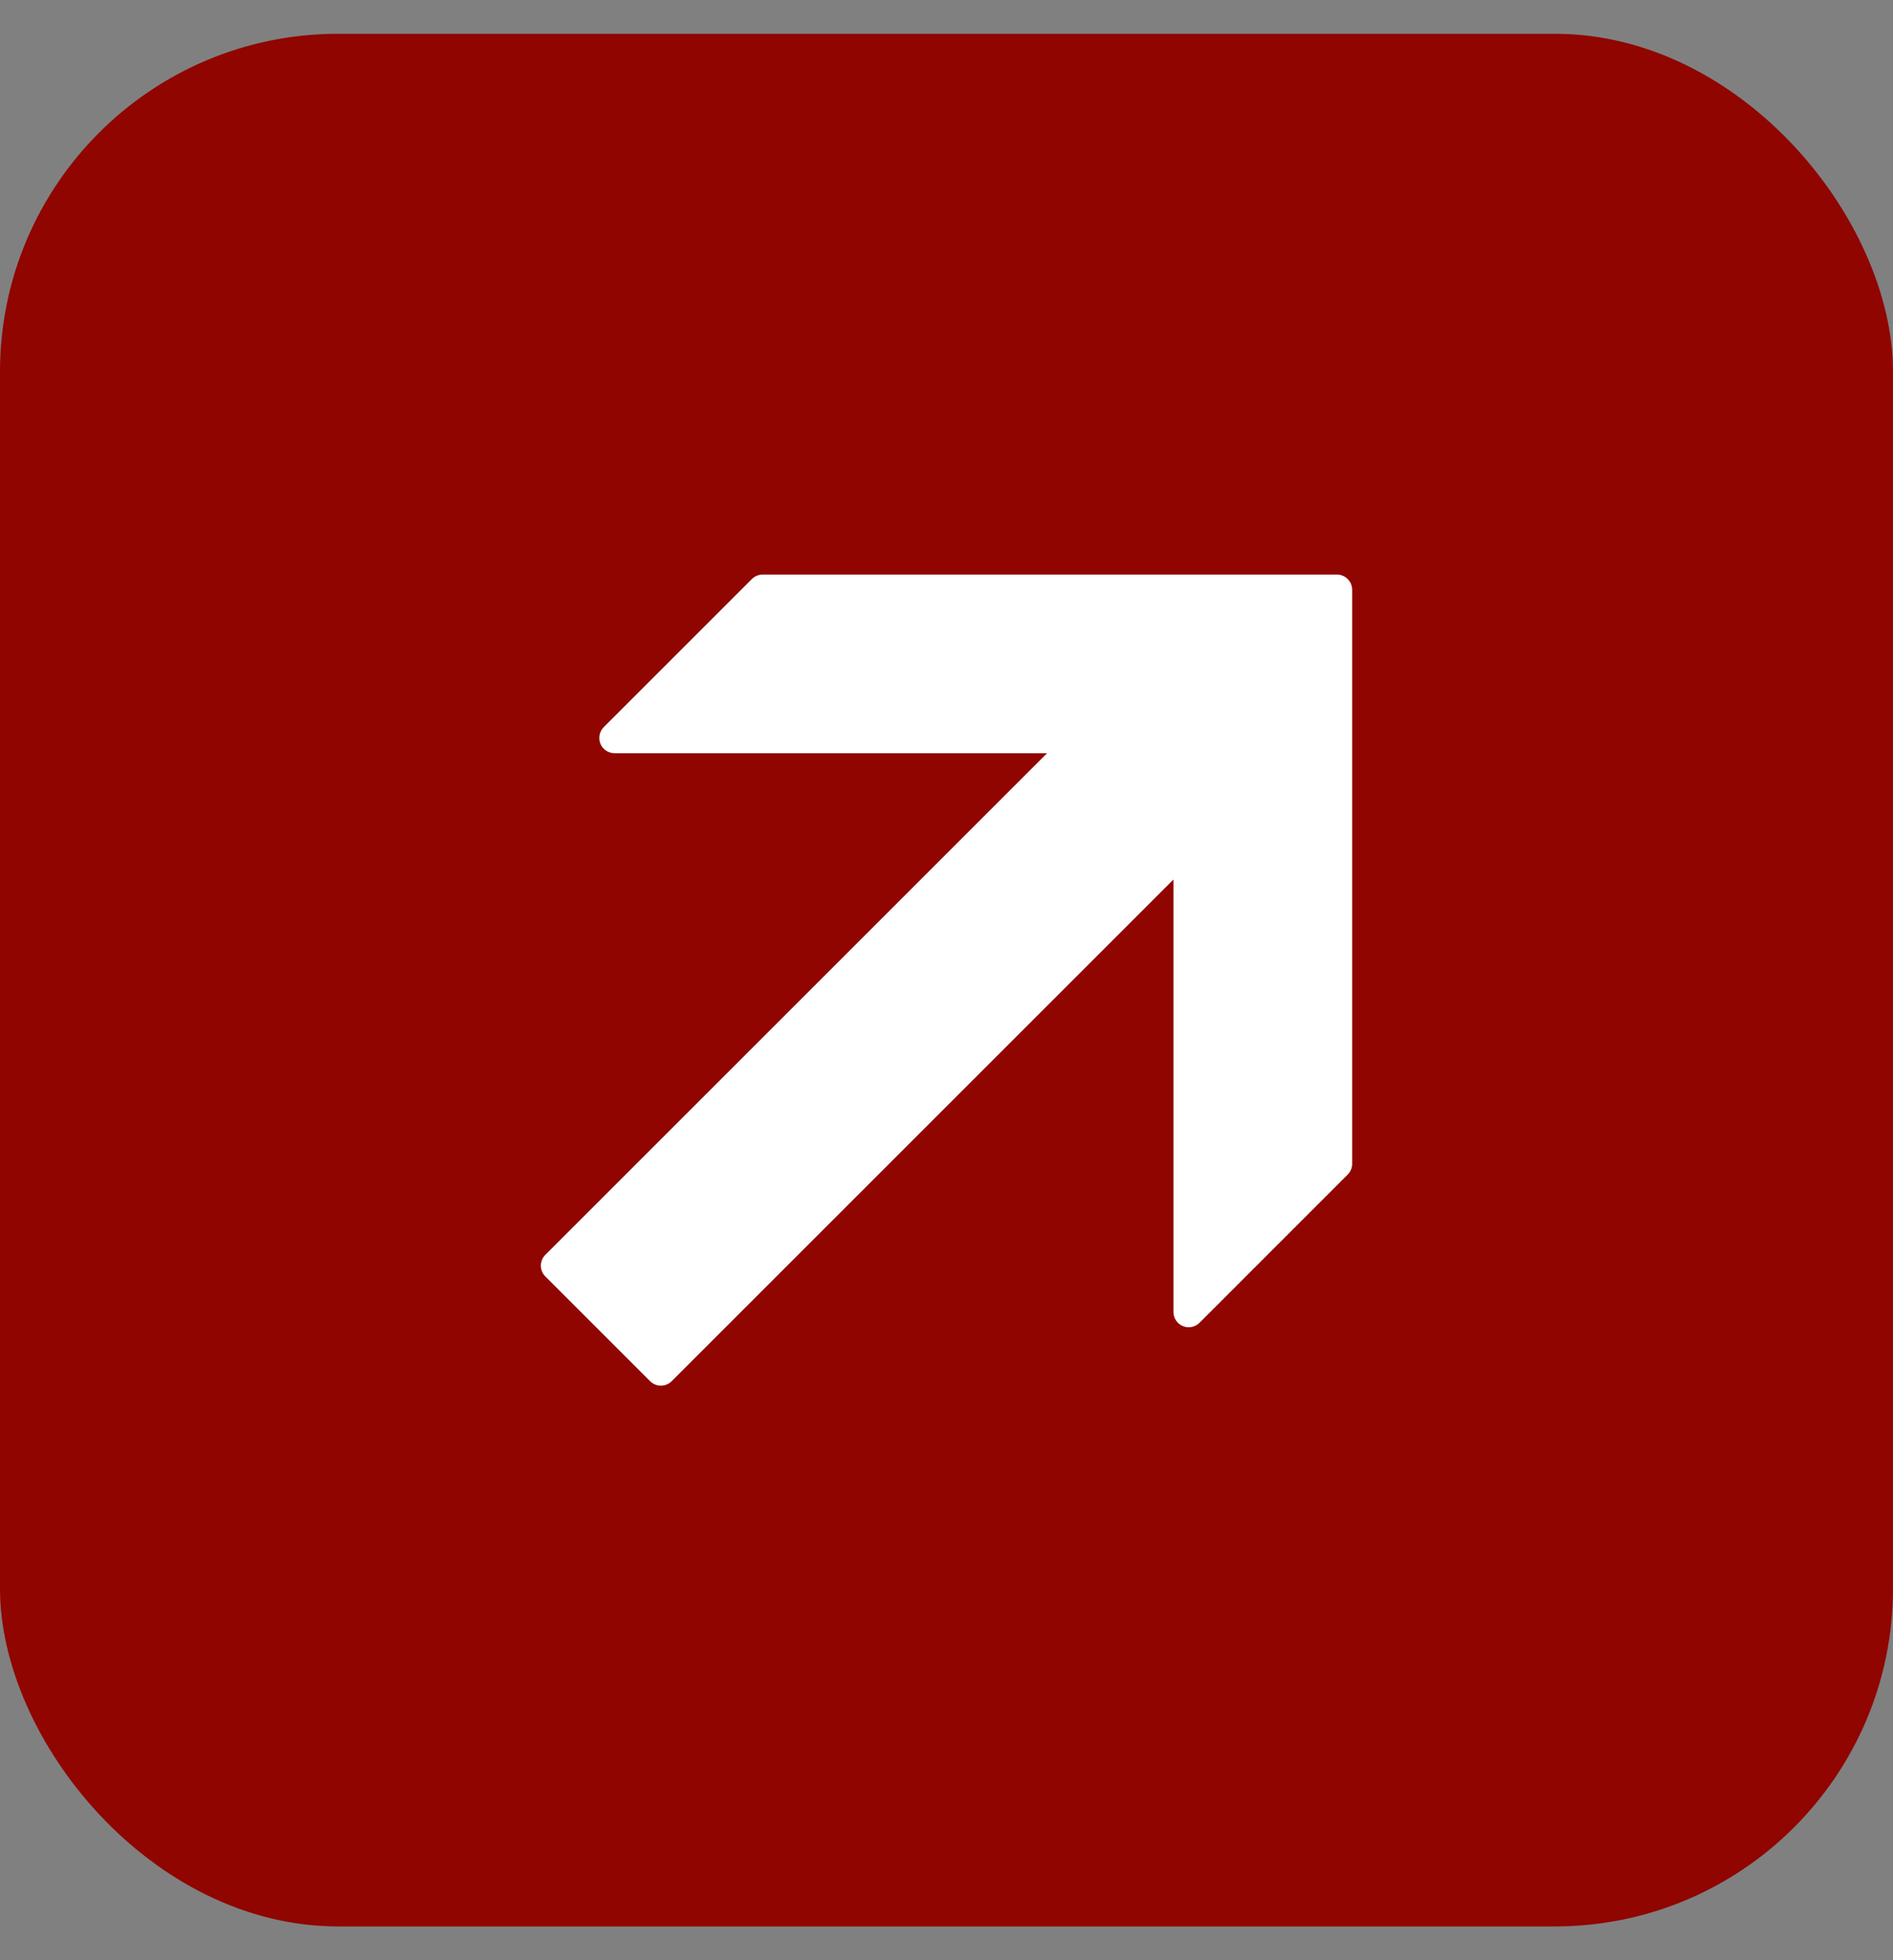
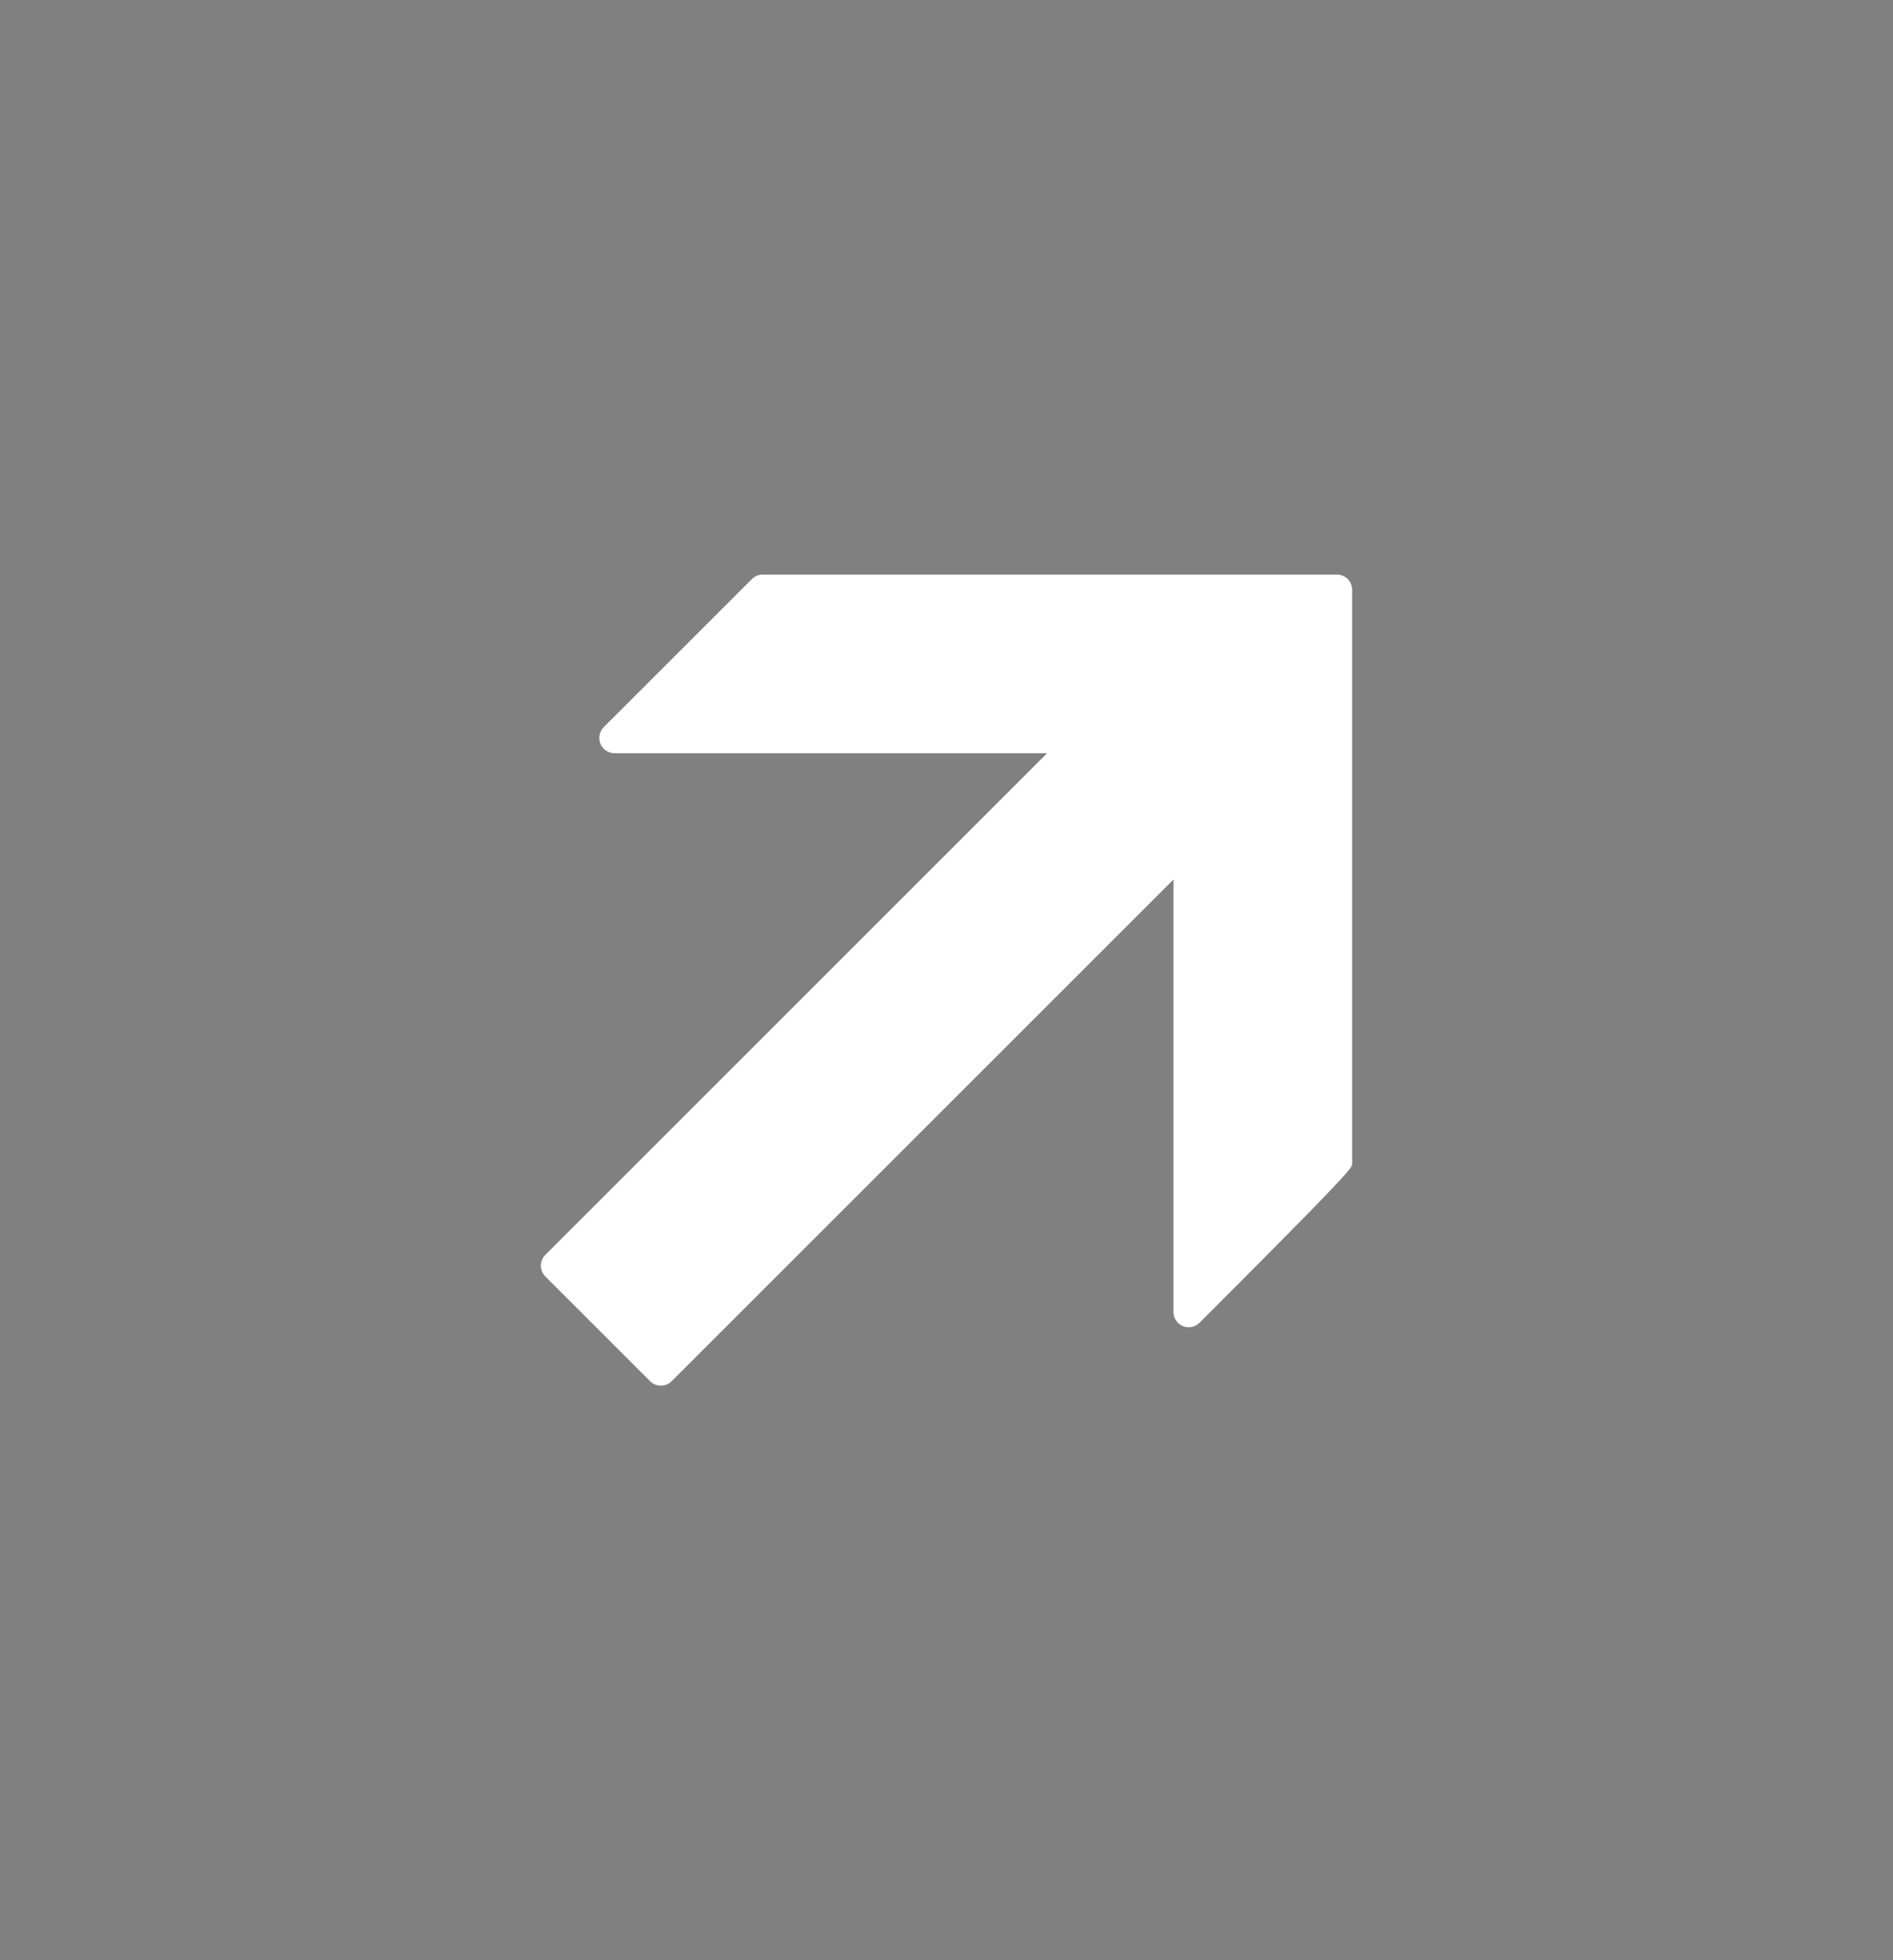
<svg xmlns="http://www.w3.org/2000/svg" width="28" height="29" viewBox="0 0 28 29" fill="none">
  <rect x="0" y="0" width="28" height="29" fill="#808080" stroke="none" />
-   <rect y="0.5" width="28" height="28" rx="5" fill="#900500" />
-   <path d="M9.775 20.5C9.833 20.5 9.891 20.478 9.935 20.434L17.357 13.012V19.41C17.357 19.501 17.412 19.584 17.497 19.619C17.581 19.653 17.678 19.634 17.742 19.57L19.934 17.377C19.976 17.335 20 17.278 20 17.218V8.726C20 8.601 19.899 8.5 19.774 8.5H11.282C11.222 8.5 11.165 8.524 11.122 8.566L8.93 10.758C8.866 10.822 8.847 10.919 8.881 11.004C8.916 11.088 8.999 11.143 9.09 11.143H15.488L8.066 18.565C7.978 18.654 7.978 18.796 8.066 18.884L9.616 20.434C9.66 20.478 9.717 20.5 9.775 20.5Z" fill="white" />
+   <path d="M9.775 20.5C9.833 20.5 9.891 20.478 9.935 20.434L17.357 13.012V19.41C17.357 19.501 17.412 19.584 17.497 19.619C17.581 19.653 17.678 19.634 17.742 19.57C19.976 17.335 20 17.278 20 17.218V8.726C20 8.601 19.899 8.5 19.774 8.5H11.282C11.222 8.5 11.165 8.524 11.122 8.566L8.93 10.758C8.866 10.822 8.847 10.919 8.881 11.004C8.916 11.088 8.999 11.143 9.09 11.143H15.488L8.066 18.565C7.978 18.654 7.978 18.796 8.066 18.884L9.616 20.434C9.66 20.478 9.717 20.5 9.775 20.5Z" fill="white" />
</svg>